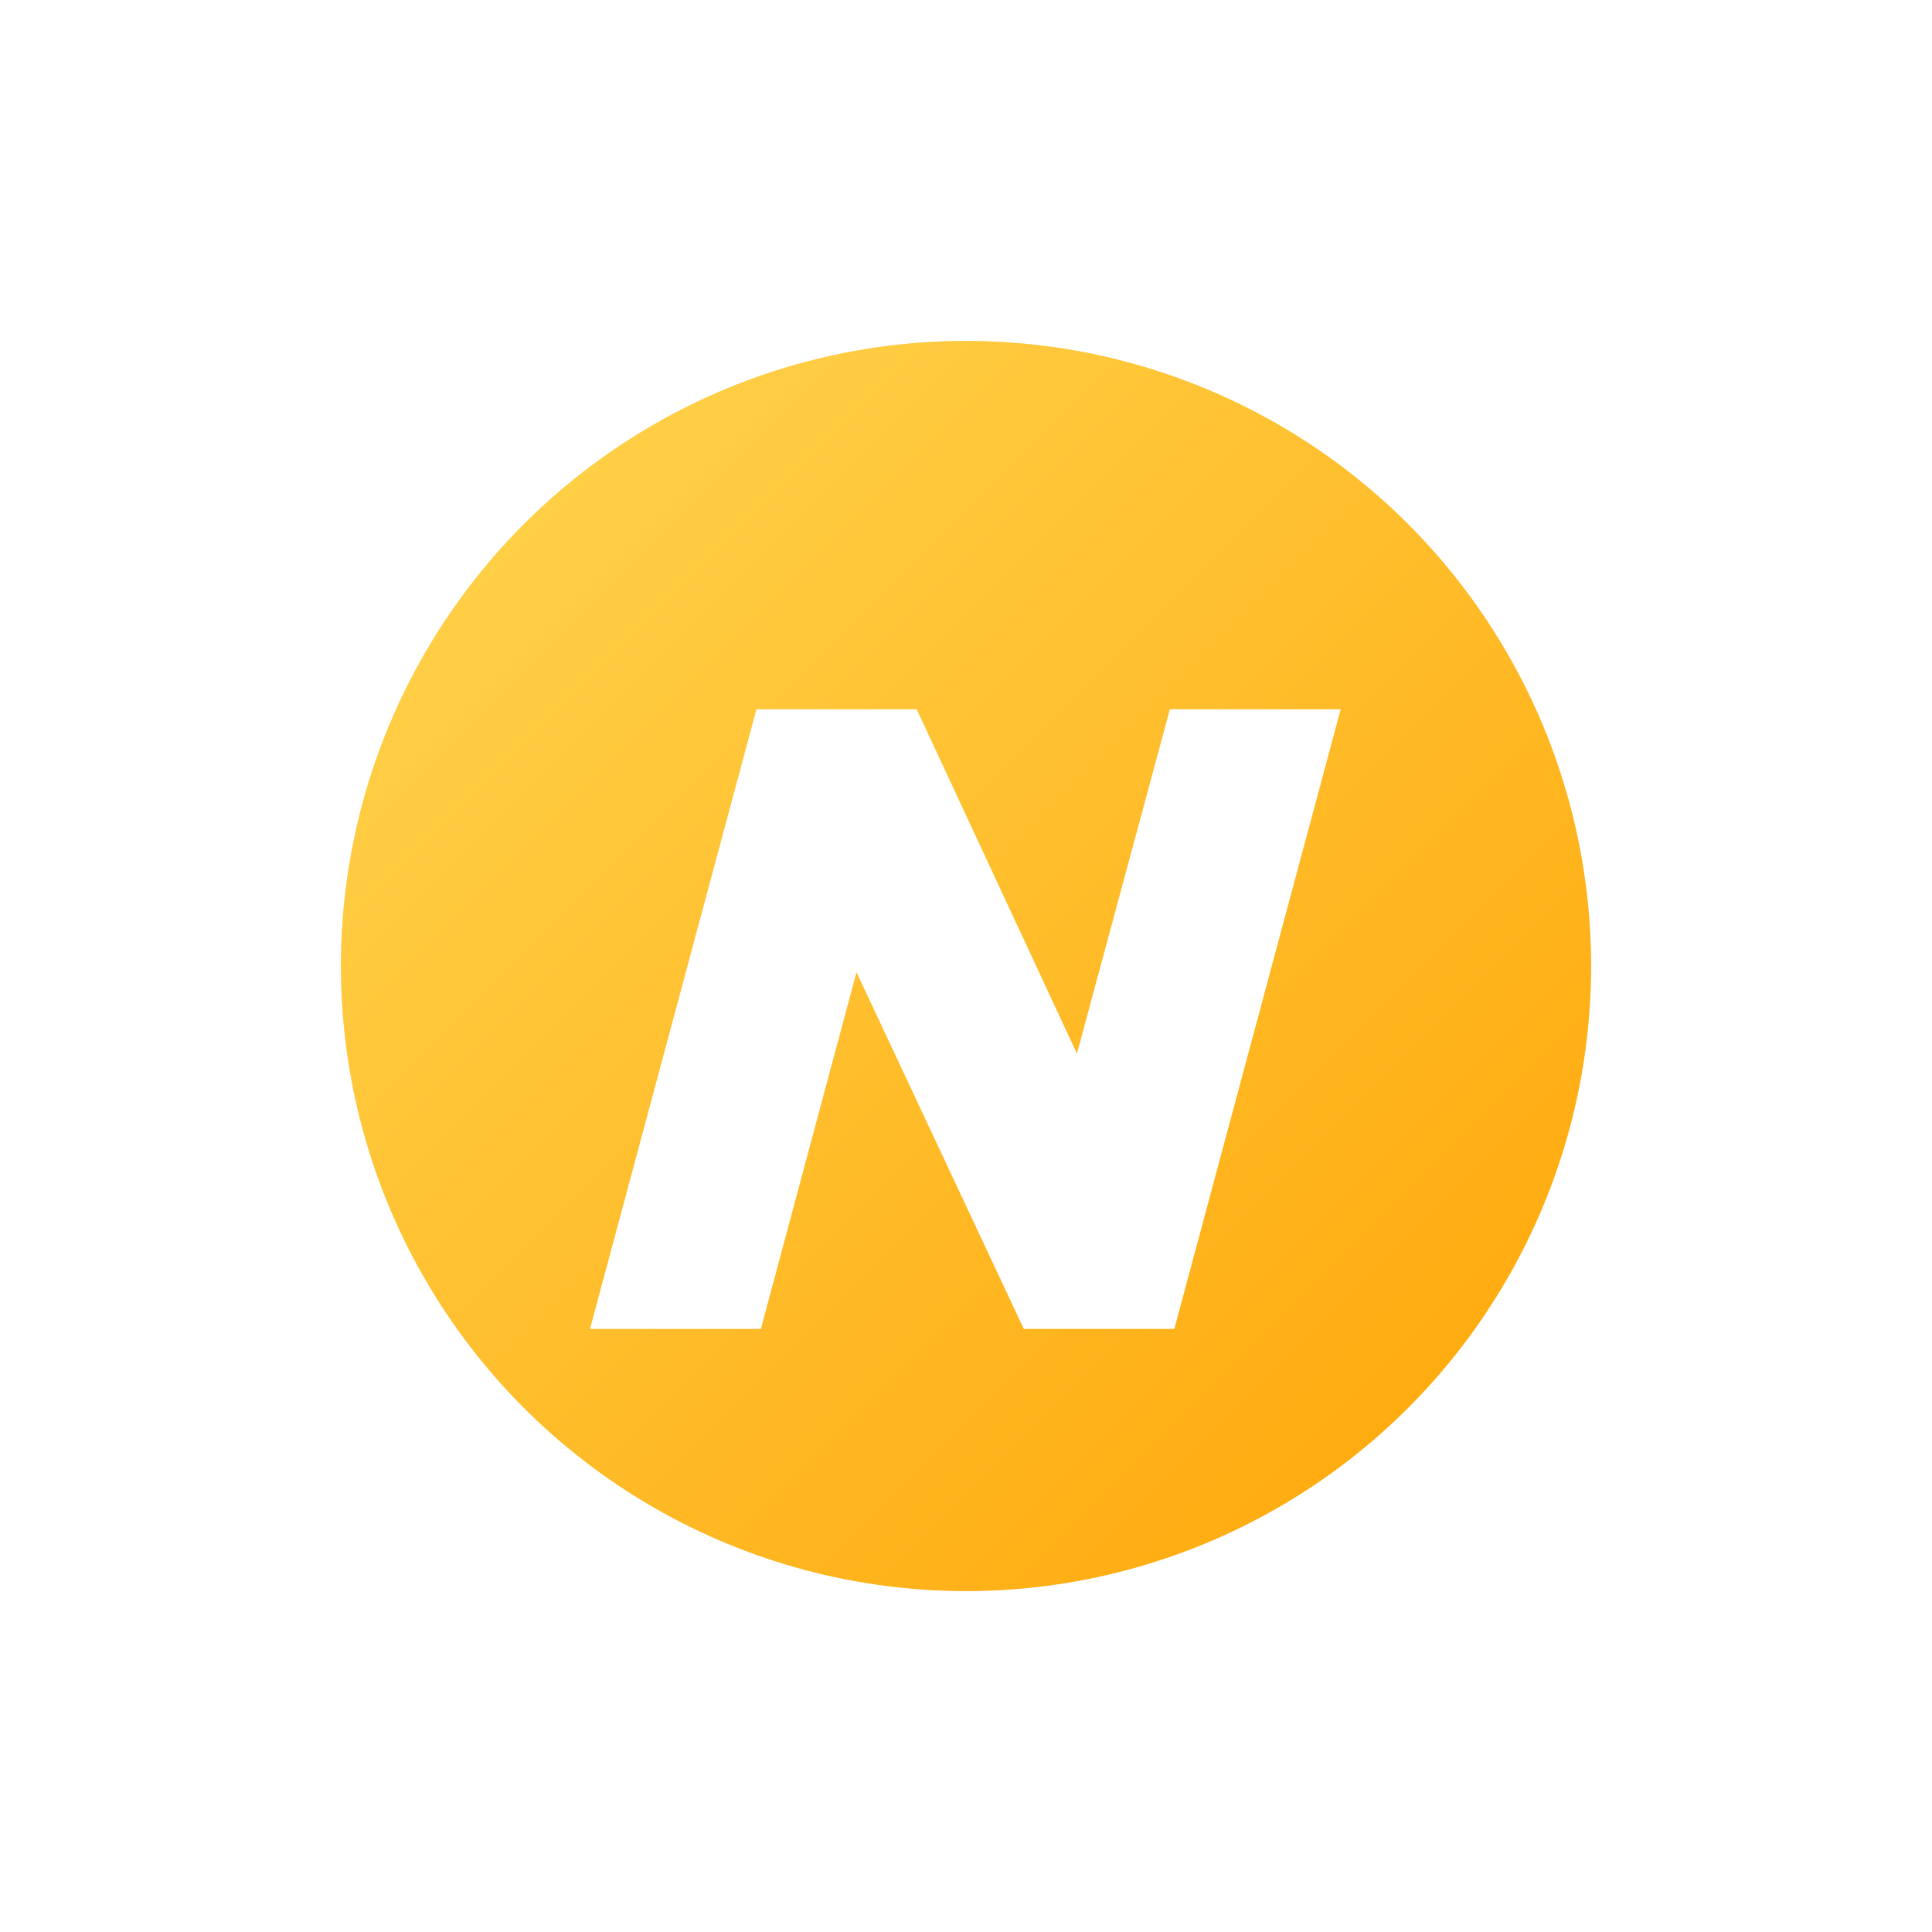
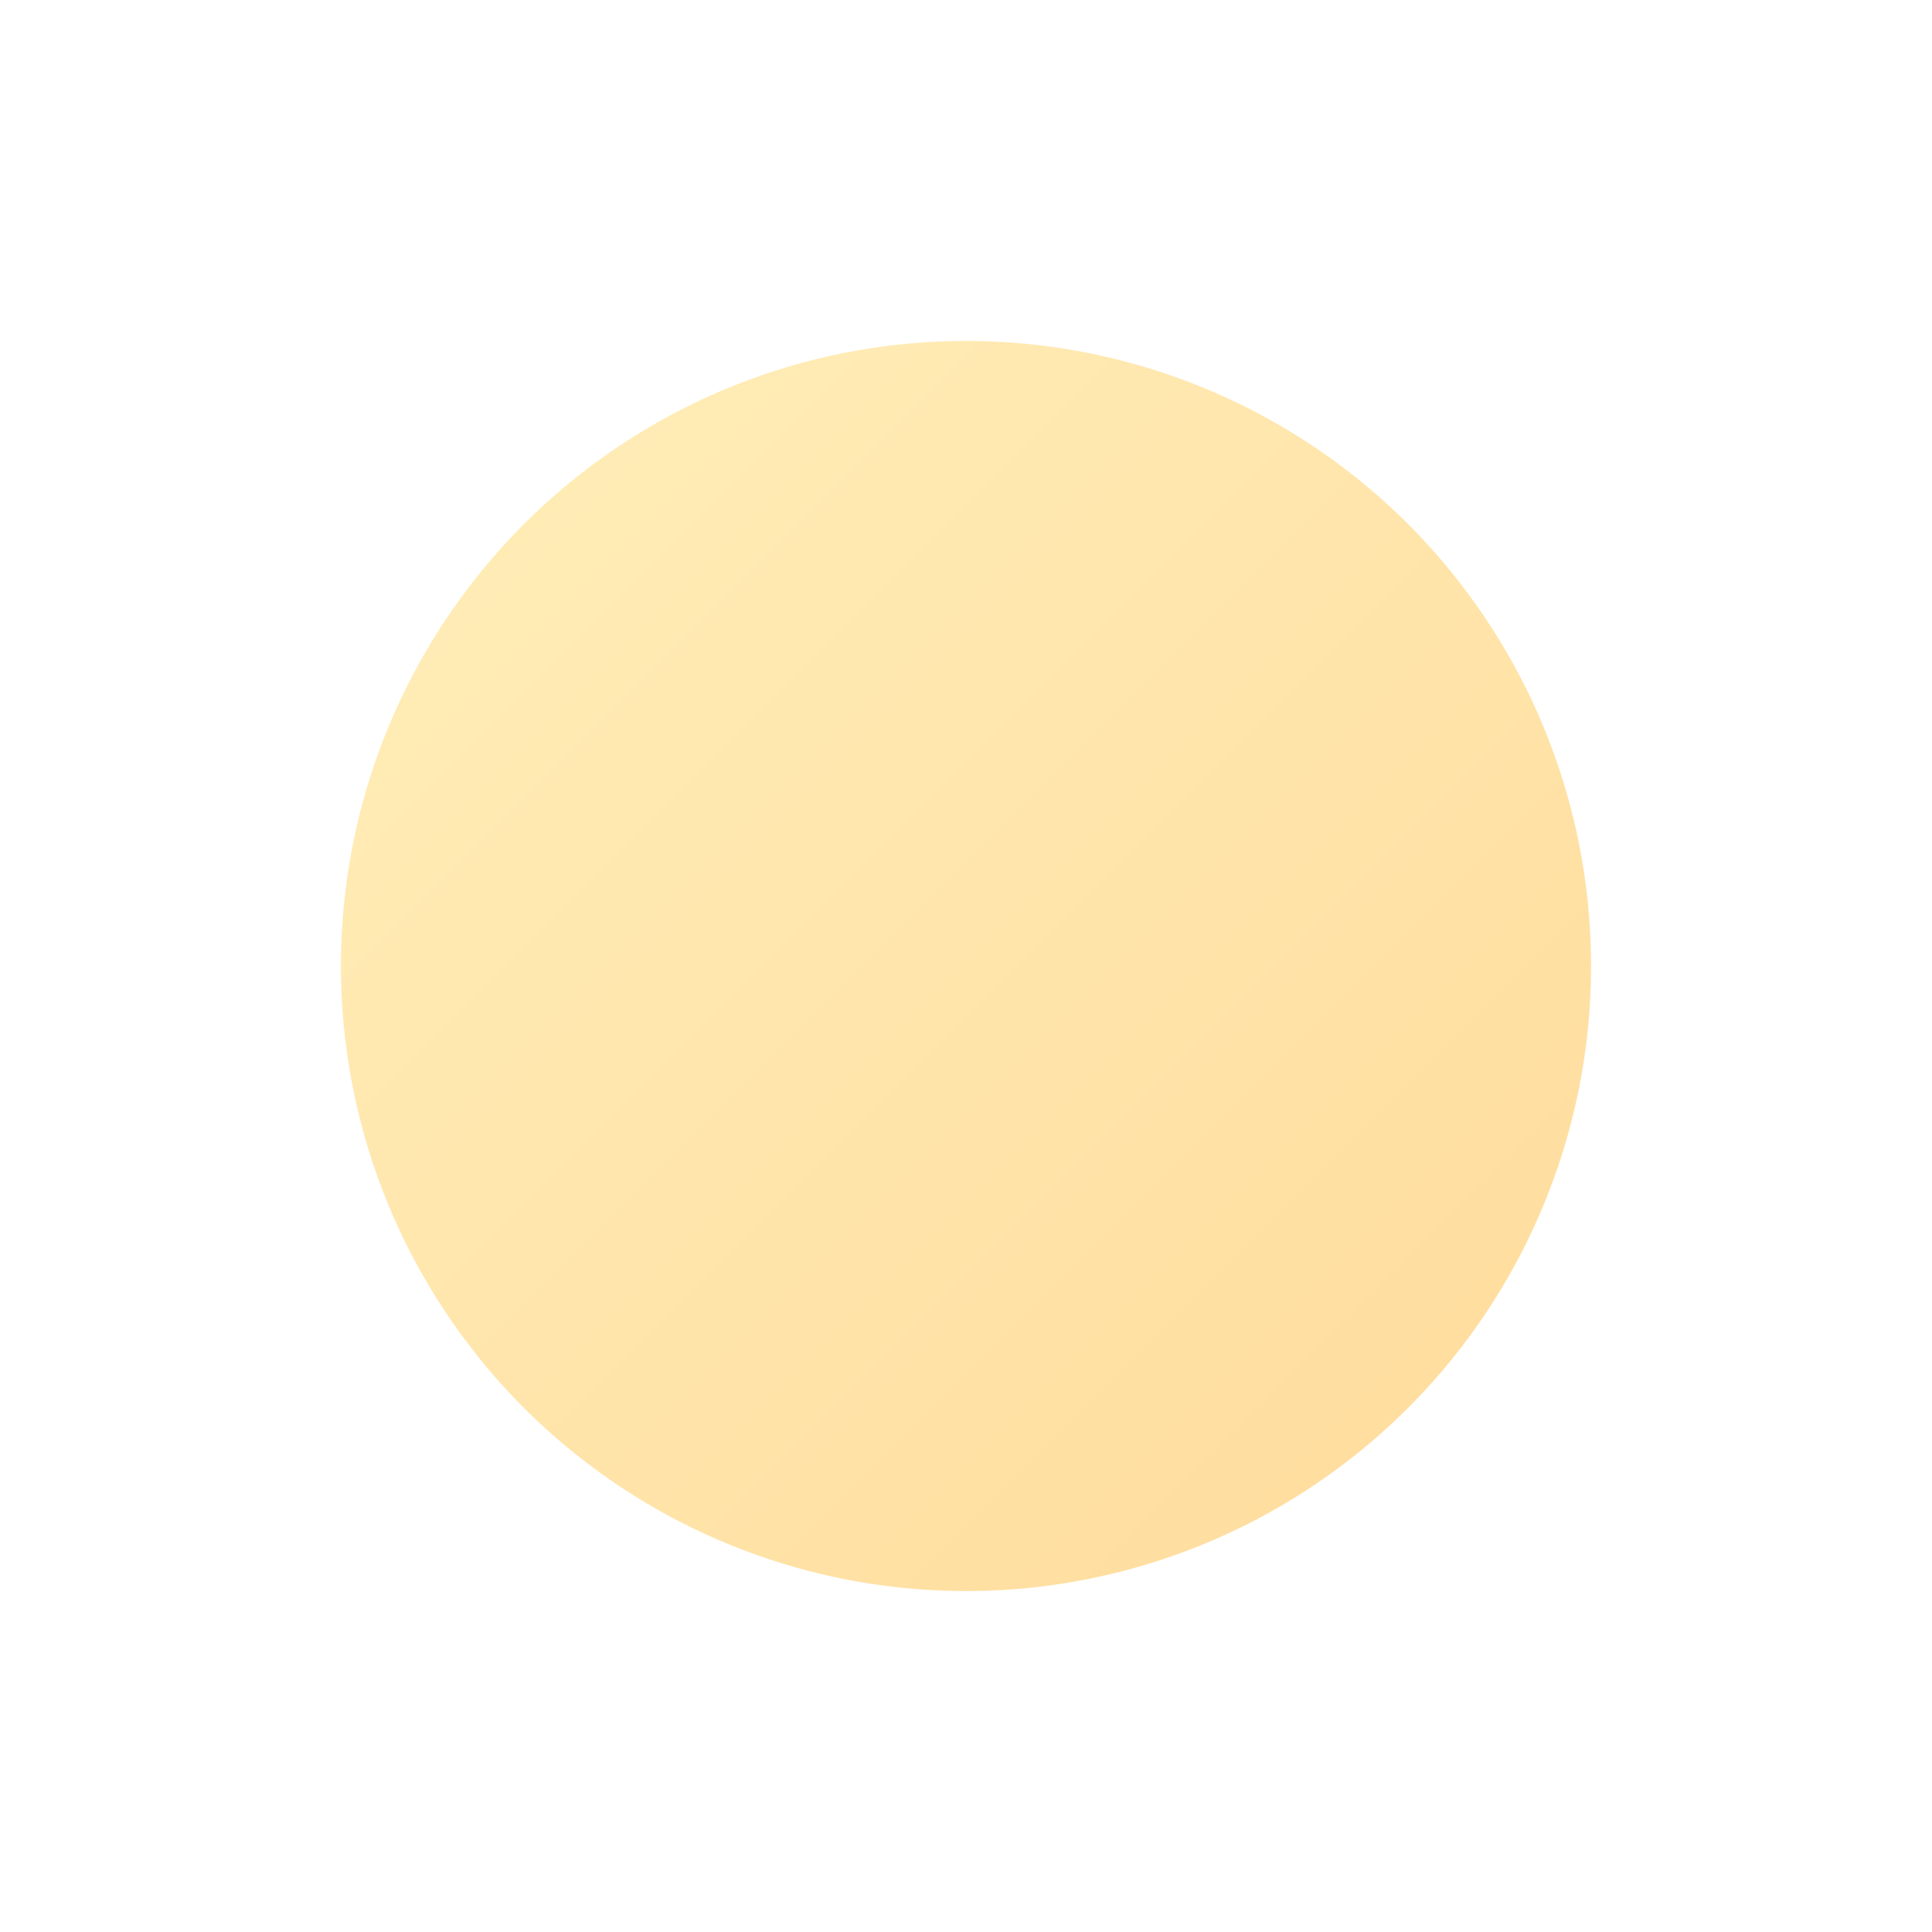
<svg xmlns="http://www.w3.org/2000/svg" width="34" height="34" viewBox="0 0 34 34" fill="none">
  <g opacity="0.4" filter="url(#filter0_f_2652_516)">
    <circle cx="17" cy="17" r="11" fill="url(#paint0_linear_2652_516)" />
  </g>
-   <circle cx="17" cy="17" r="11" fill="url(#paint1_linear_2652_516)" />
  <g filter="url(#filter1_d_2652_516)">
-     <path d="M10.383 22.738L13.312 11.833H16.132L18.952 17.893L20.588 11.833H23.594L20.666 22.738H18.017L15.073 16.46L13.39 22.738H10.383Z" fill="white" />
-   </g>
+     </g>
  <defs>
    <filter id="filter0_f_2652_516" x="0.142" y="0.142" width="33.717" height="33.717" filterUnits="userSpaceOnUse" color-interpolation-filters="sRGB">
      <feFlood flood-opacity="0" result="BackgroundImageFix" />
      <feBlend mode="normal" in="SourceGraphic" in2="BackgroundImageFix" result="shape" />
      <feGaussianBlur stdDeviation="2.929" result="effect1_foregroundBlur_2652_516" />
    </filter>
    <filter id="filter1_d_2652_516" x="9.734" y="11.832" width="14.509" height="12.204" filterUnits="userSpaceOnUse" color-interpolation-filters="sRGB">
      <feFlood flood-opacity="0" result="BackgroundImageFix" />
      <feColorMatrix in="SourceAlpha" type="matrix" values="0 0 0 0 0 0 0 0 0 0 0 0 0 0 0 0 0 0 127 0" result="hardAlpha" />
      <feOffset dy="0.649" />
      <feGaussianBlur stdDeviation="0.325" />
      <feComposite in2="hardAlpha" operator="out" />
      <feColorMatrix type="matrix" values="0 0 0 0 0 0 0 0 0 0 0 0 0 0 0 0 0 0 0.25 0" />
      <feBlend mode="normal" in2="BackgroundImageFix" result="effect1_dropShadow_2652_516" />
      <feBlend mode="normal" in="SourceGraphic" in2="effect1_dropShadow_2652_516" result="shape" />
    </filter>
    <linearGradient id="paint0_linear_2652_516" x1="6" y1="6" x2="28" y2="28" gradientUnits="userSpaceOnUse">
      <stop stop-color="#FFD651" />
      <stop offset="1" stop-color="#FFA506" />
    </linearGradient>
    <linearGradient id="paint1_linear_2652_516" x1="6" y1="6" x2="28" y2="28" gradientUnits="userSpaceOnUse">
      <stop stop-color="#FFD651" />
      <stop offset="1" stop-color="#FFA506" />
    </linearGradient>
  </defs>
</svg>